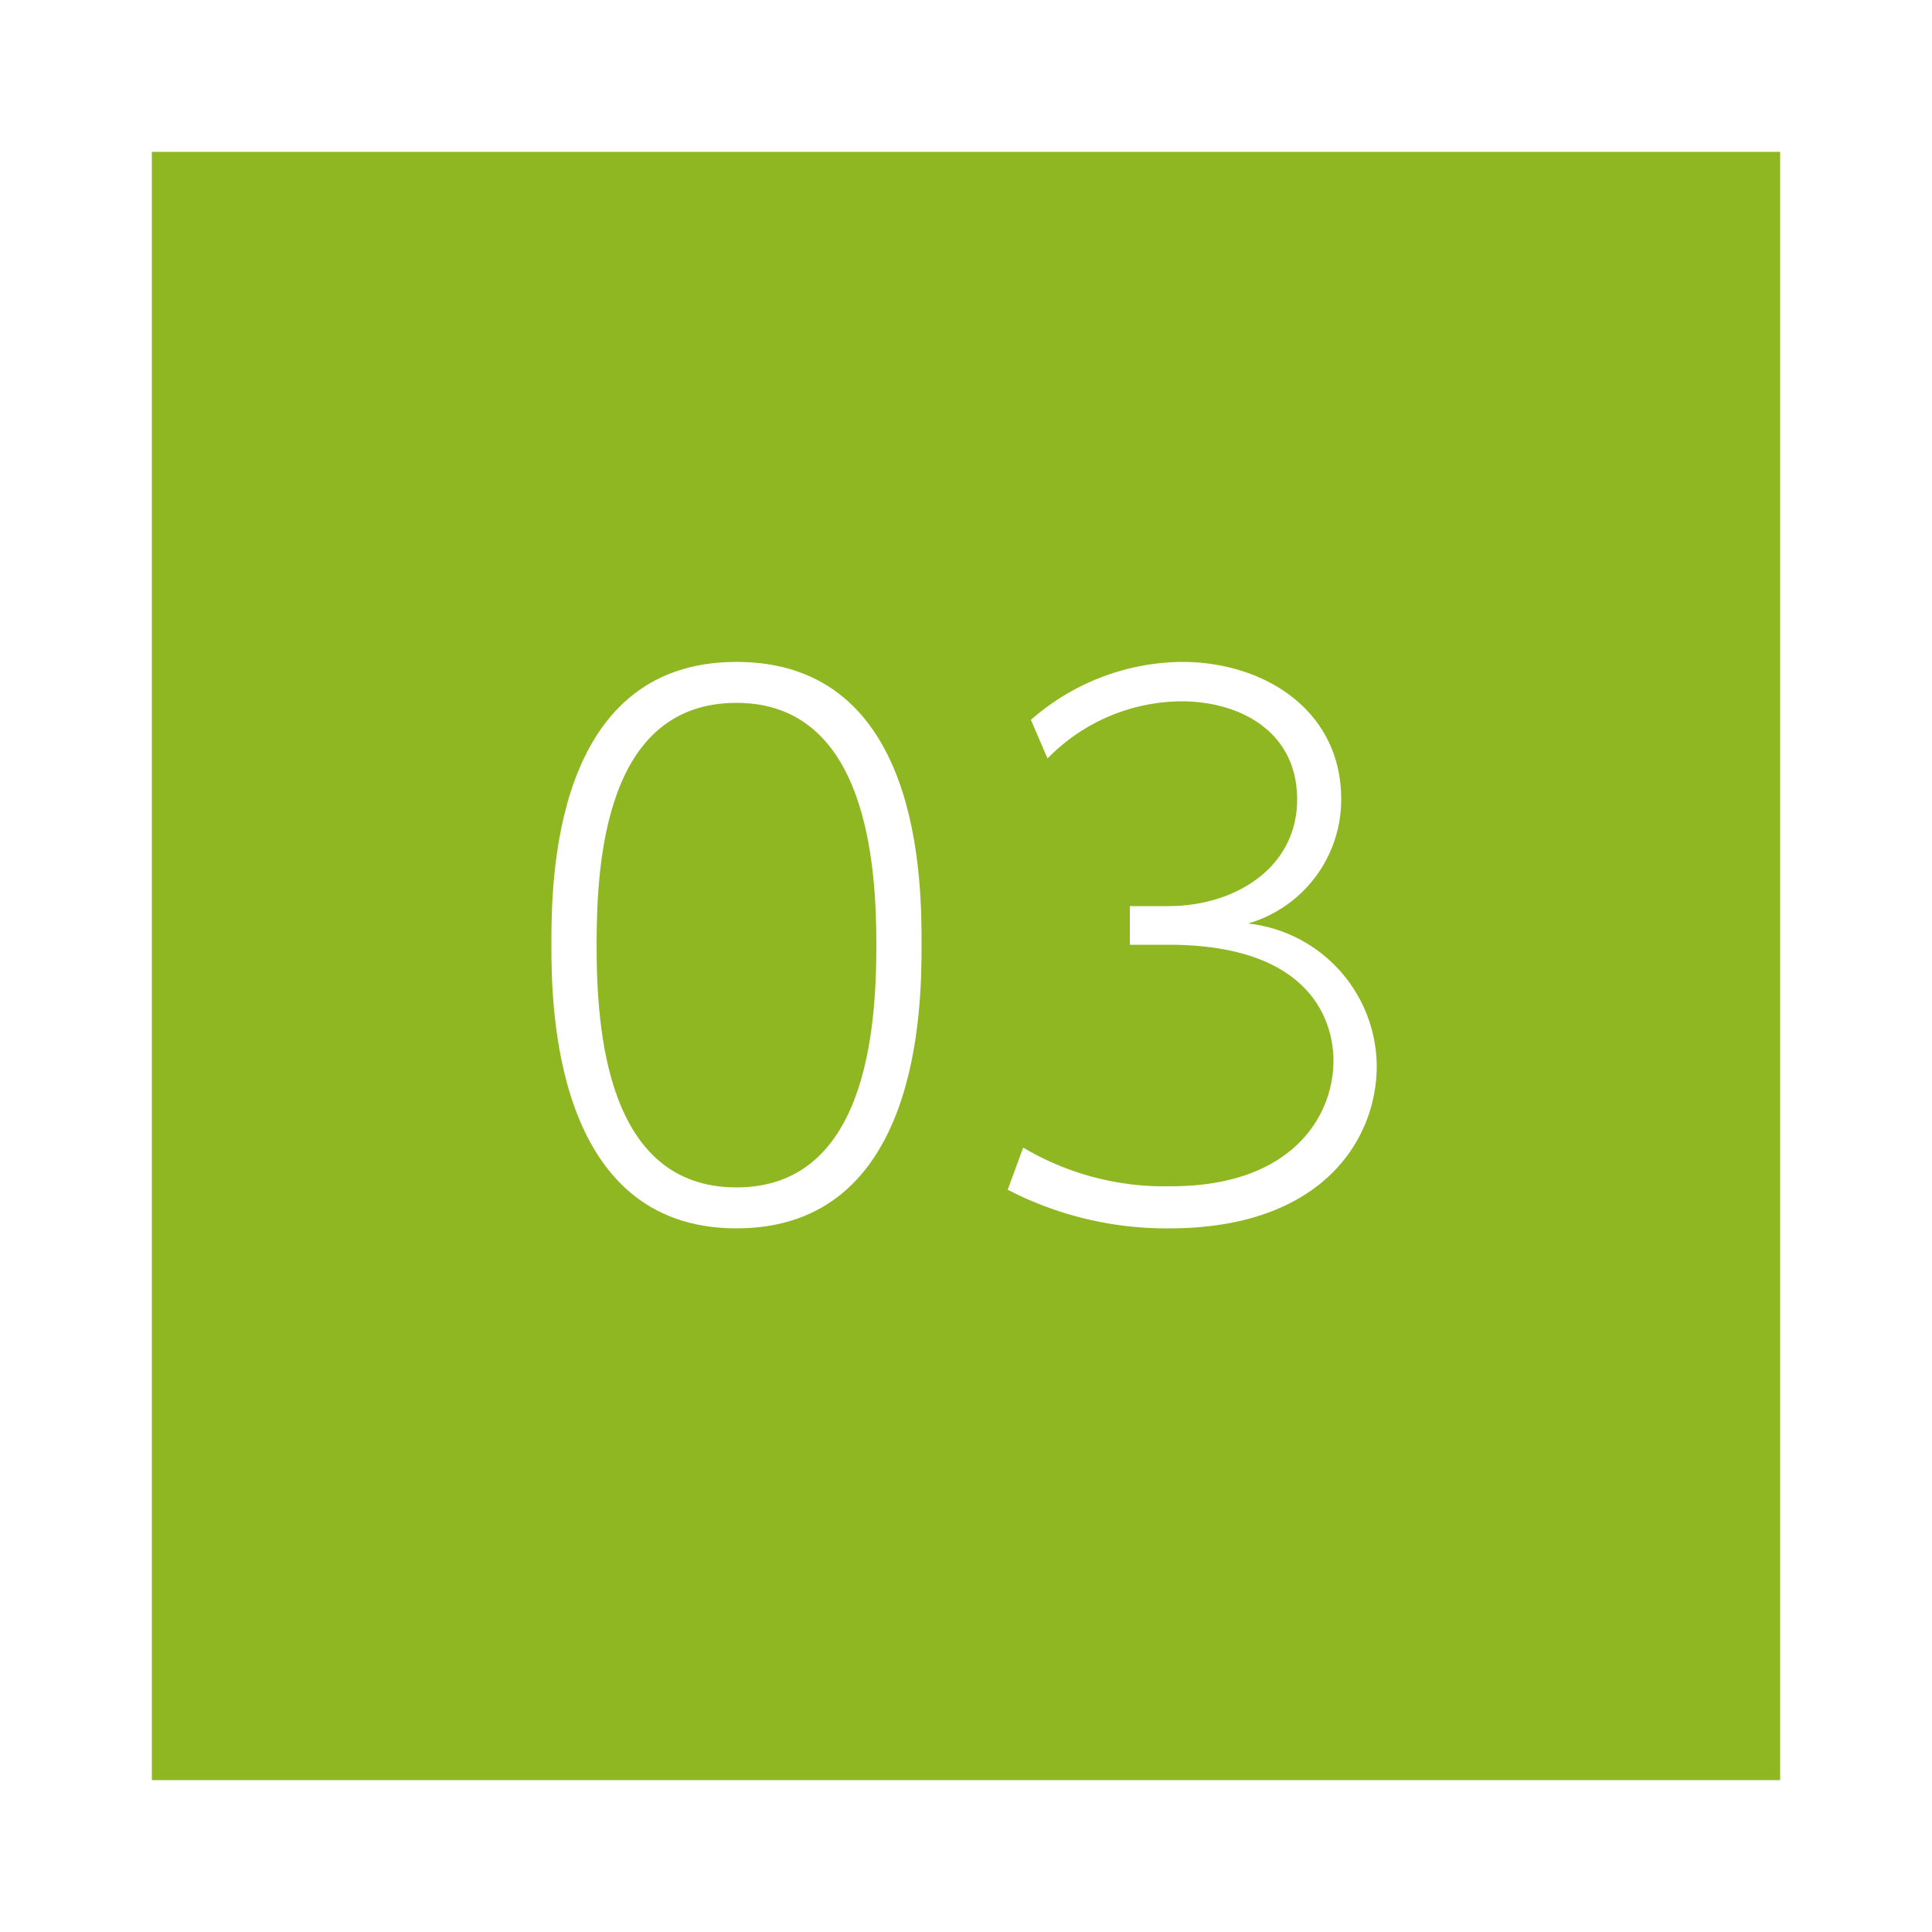
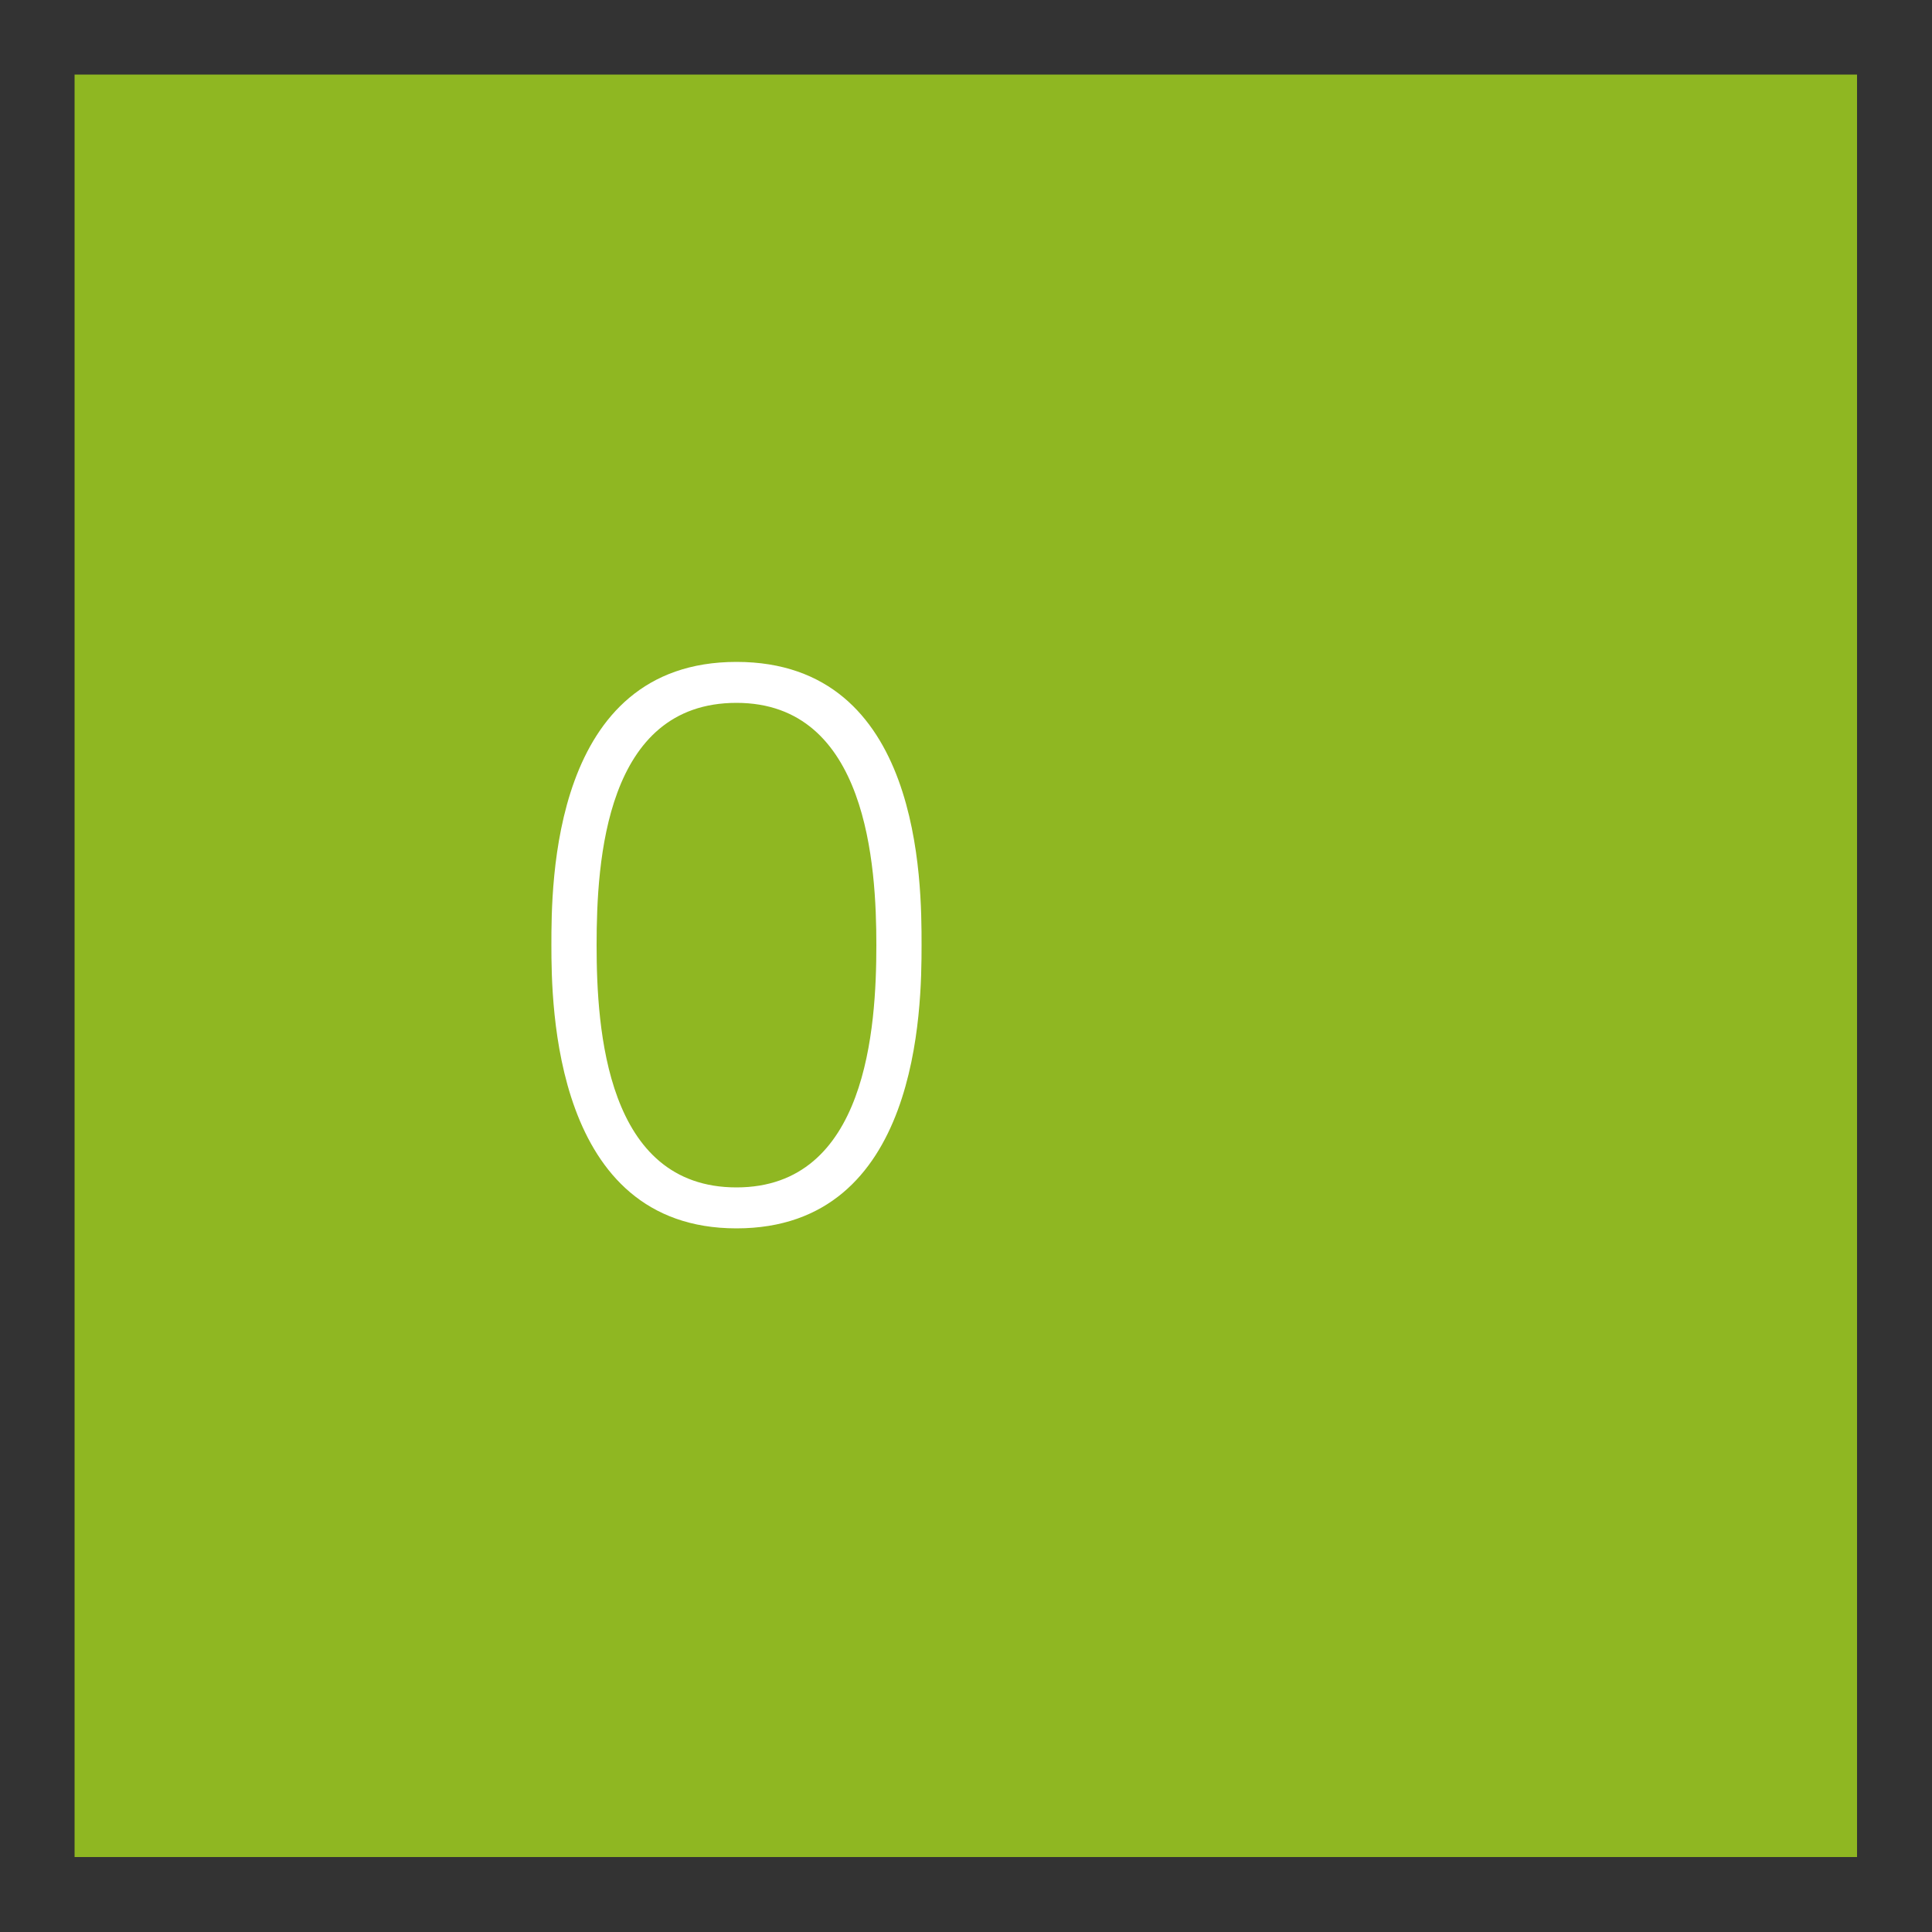
<svg xmlns="http://www.w3.org/2000/svg" id="レイヤー_2" data-name="レイヤー 2" viewBox="0 0 50 50" preserveAspectRatio="xMinYMid" x="0px" y="0px">
  <rect x="0" y="0" width="50" height="50" fill="#333333" stroke="none" />
  <defs>
    <style>.cls-1{fill:#8fb722;}.cls-2{fill:#fff;}</style>
  </defs>
  <title>no_gr03</title>
  <rect class="cls-1" x="1.93" y="1.93" width="46.13" height="46.13" />
-   <path class="cls-2" d="M50.07,50.07H-.07V-.07H50.07Zm-46.14-4H46.07V3.93H3.93Z" />
  <path class="cls-2" d="M14.27,24.46c0-1.57,0-7.33,4.79-7.33s4.79,5.71,4.79,7.33-.05,7.33-4.79,7.33S14.27,26,14.27,24.46Zm8.41,0c0-2.05-.23-6.27-3.62-6.27s-3.62,4.09-3.62,6.27.25,6.27,3.62,6.27S22.68,26.6,22.68,24.46Z" />
-   <path class="cls-2" d="M26.48,29.7a7.16,7.16,0,0,0,3.83,1c3.12,0,4.2-1.81,4.2-3.25,0-.9-.47-3-4.27-3h-1v-1h1c1.73,0,3.33-1,3.33-2.76s-1.48-2.54-3-2.54a4.88,4.88,0,0,0-3.46,1.48l-.43-1a6,6,0,0,1,3.91-1.5c2.14,0,4.12,1.26,4.12,3.55a3.34,3.34,0,0,1-2.41,3.22,3.74,3.74,0,0,1,3.33,3.69c0,1.88-1.39,4.2-5.37,4.2a8.92,8.92,0,0,1-4.18-1Z" />
</svg>